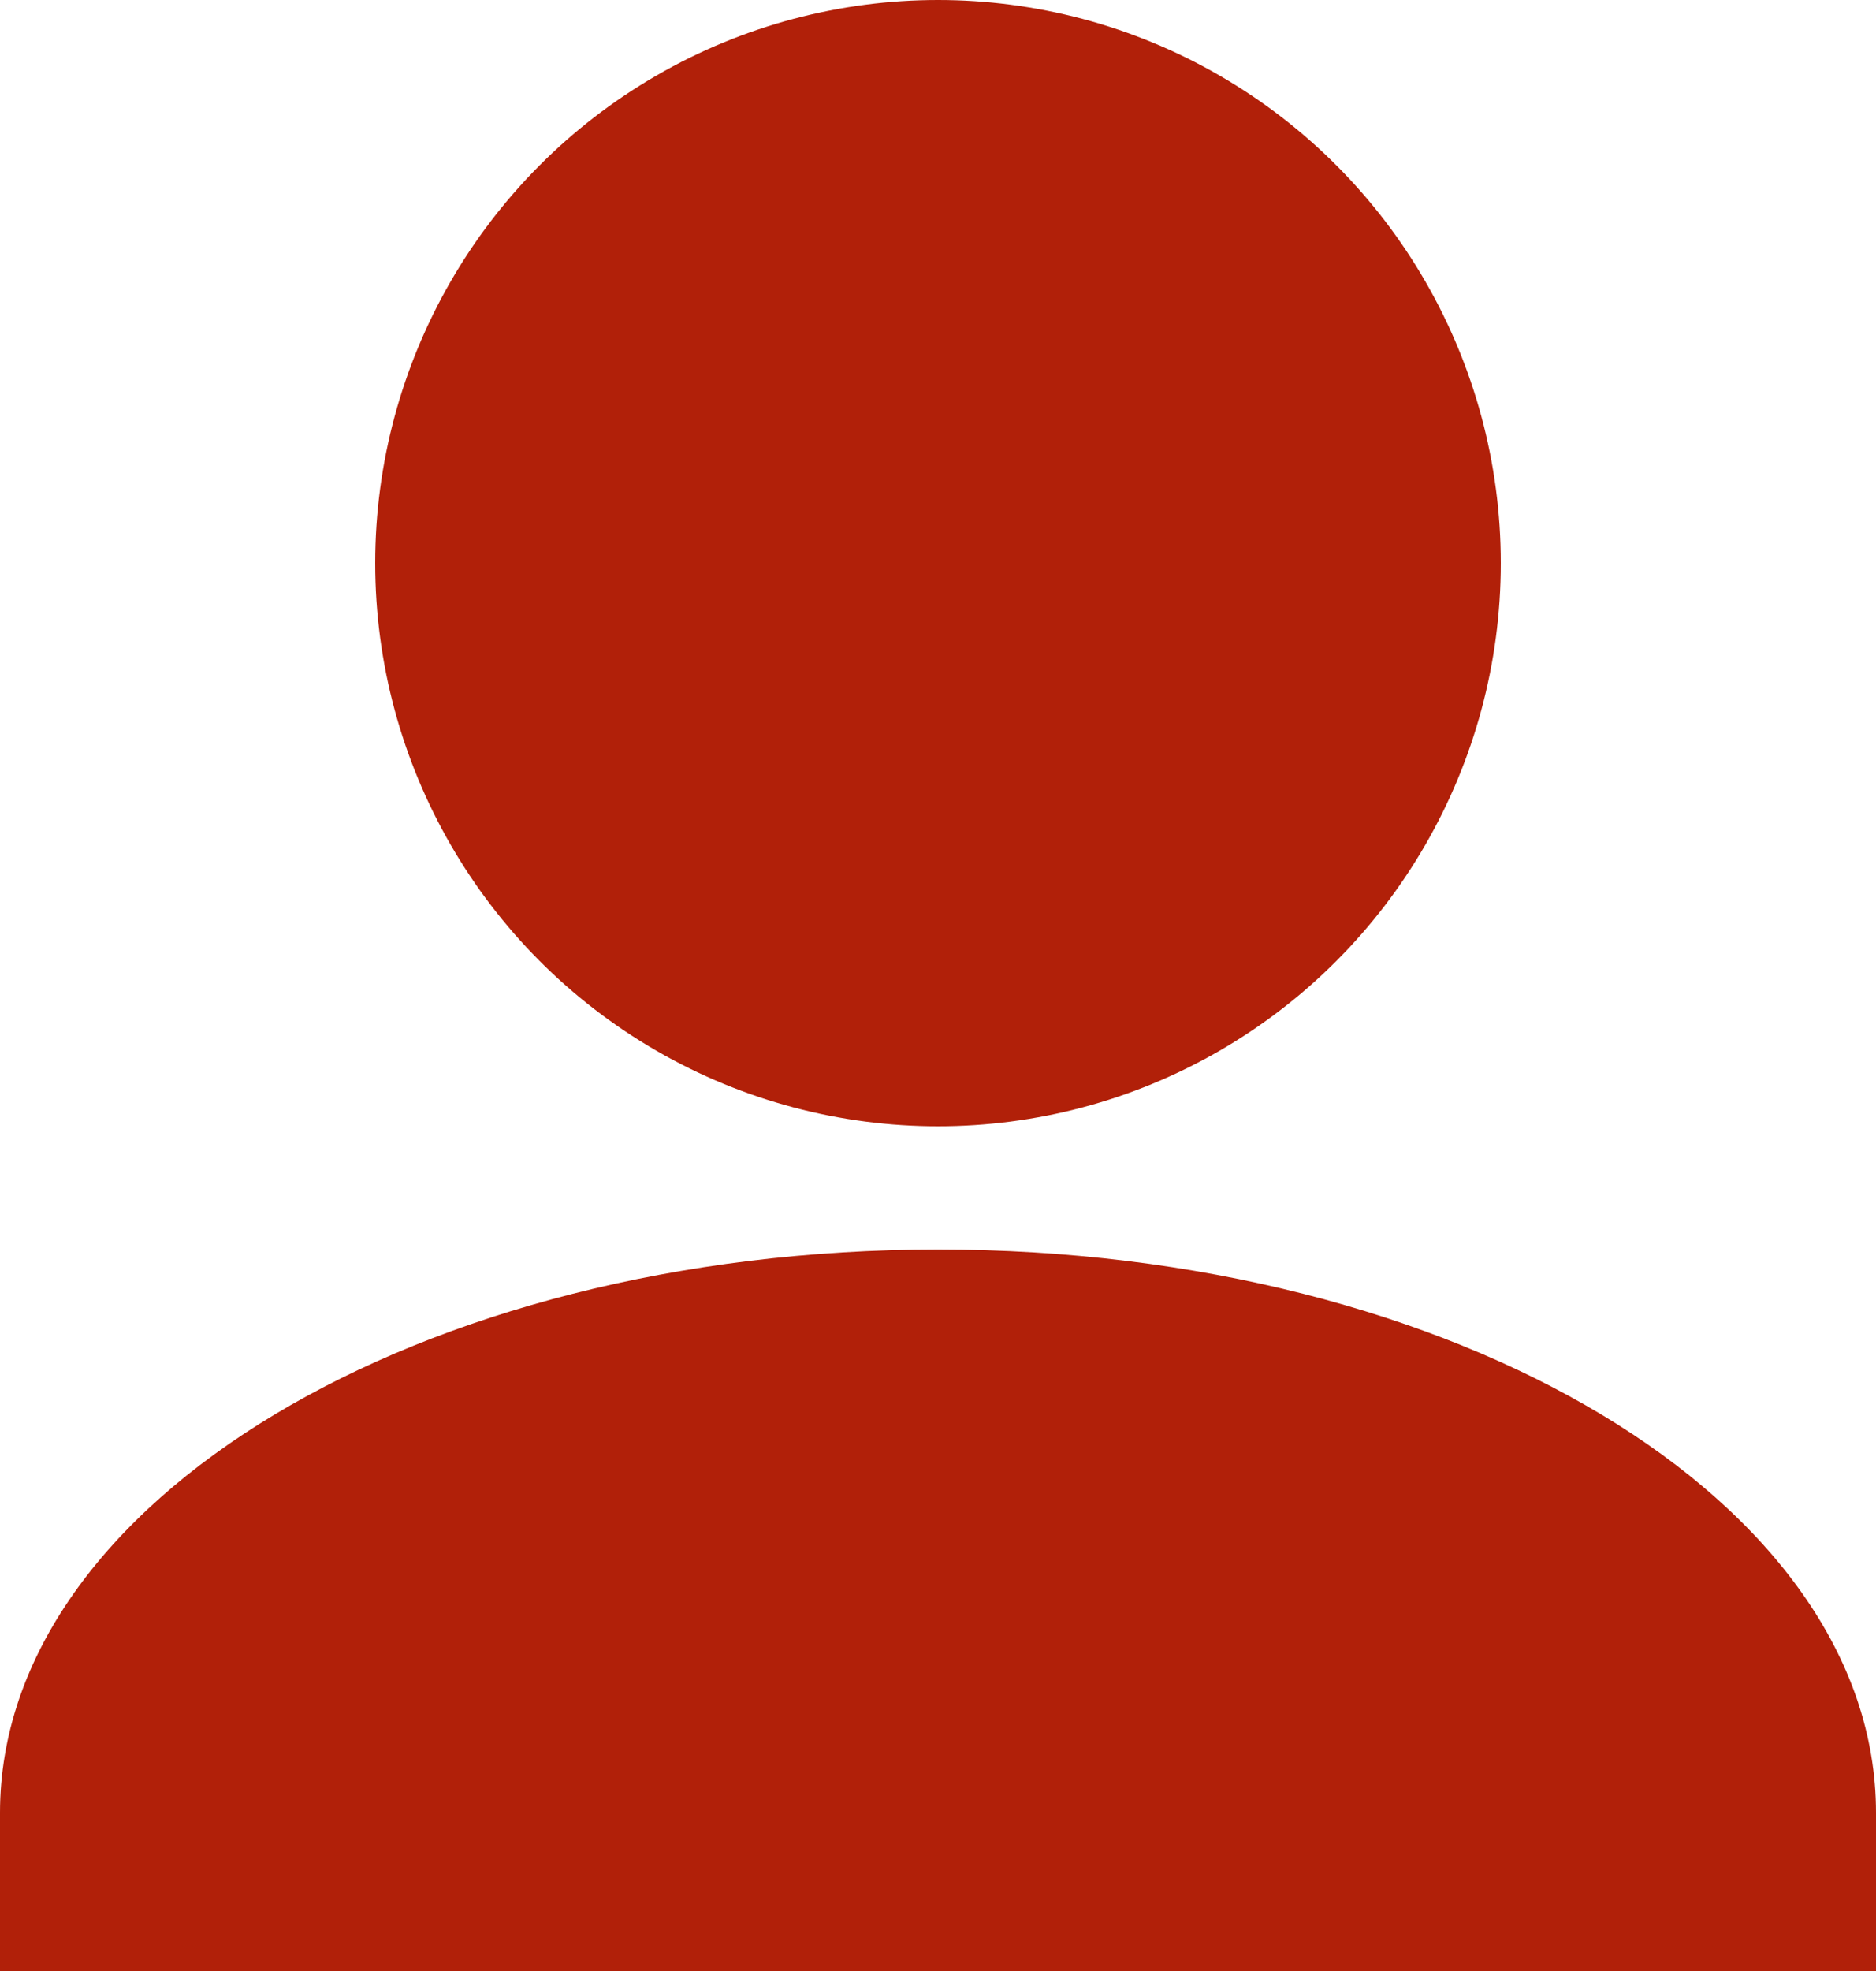
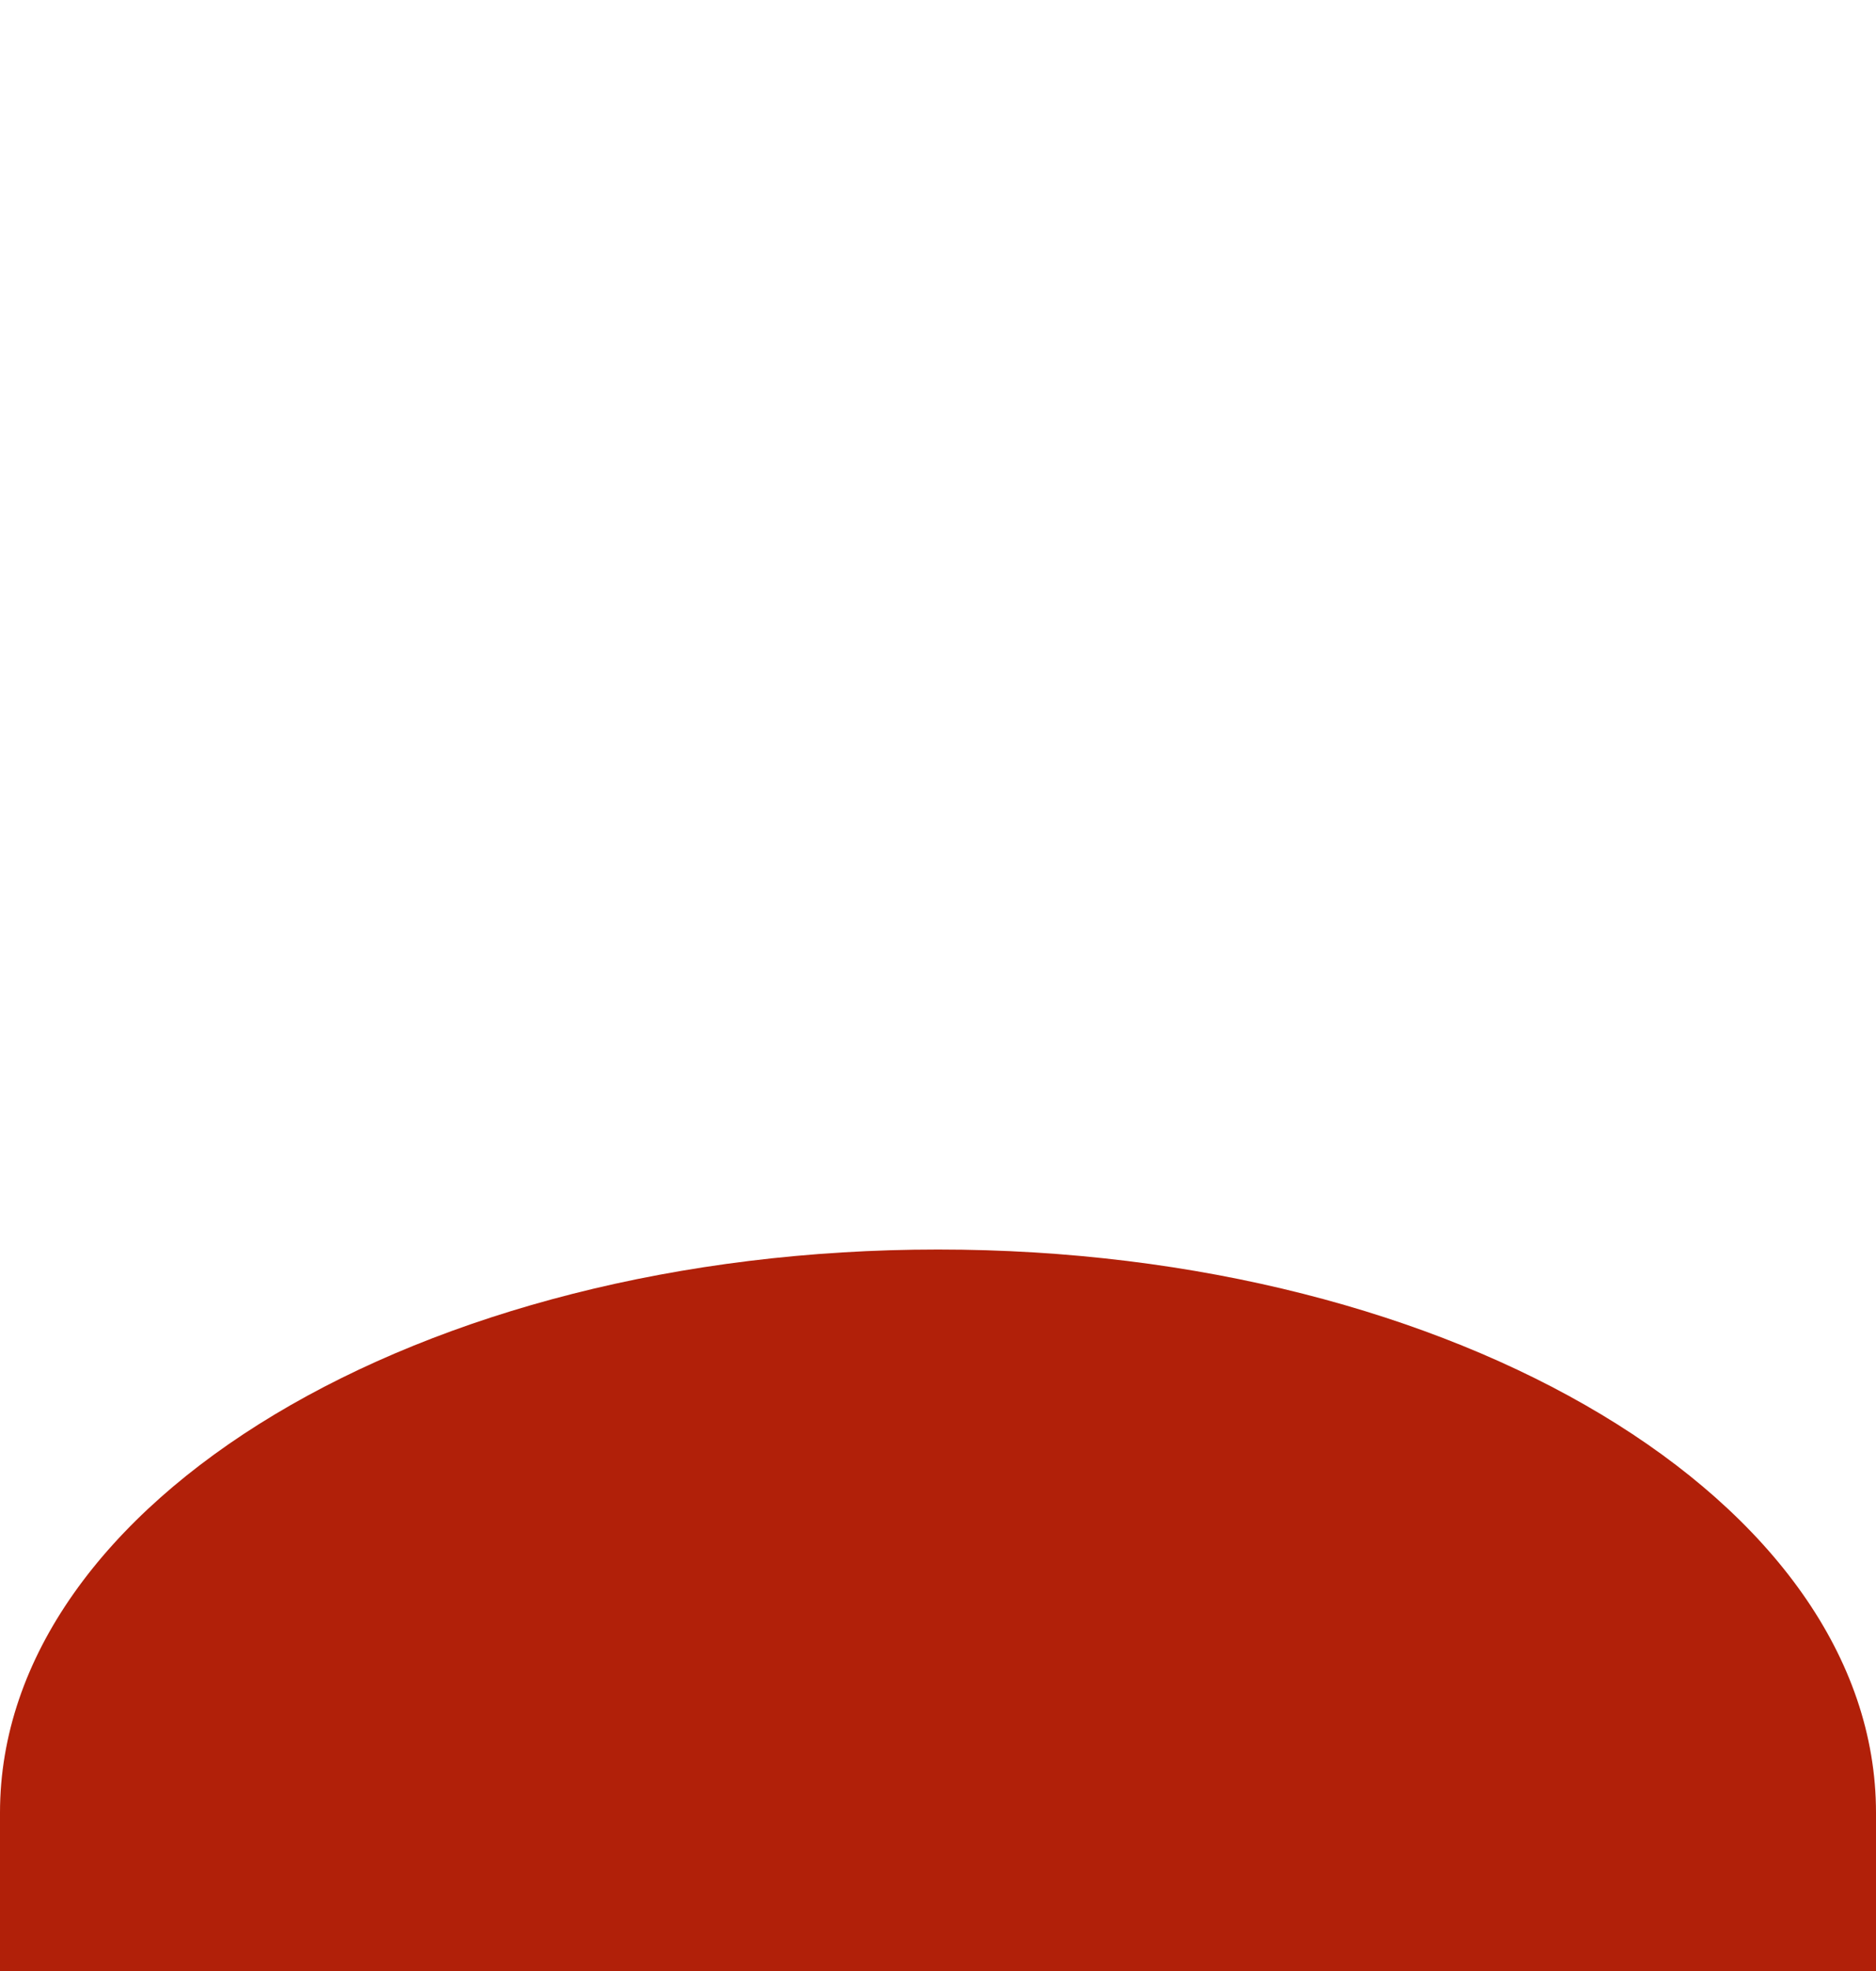
<svg xmlns="http://www.w3.org/2000/svg" id="ico_-_user" data-name="ico - user" width="20" height="21" viewBox="0 0 20 21">
-   <circle id="Ellipse_37" data-name="Ellipse 37" cx="6" cy="6" r="6" transform="translate(4)" fill="#B12009" />
  <path id="Path_1309" data-name="Path 1309" d="M20,5.984V6c0,3.314-4.477,6-10,6S0,9.314,0,6c0-.25,0-1.687,0-1.687H20Z" transform="translate(20 25.313) rotate(180)" fill="#B12009" />
</svg>